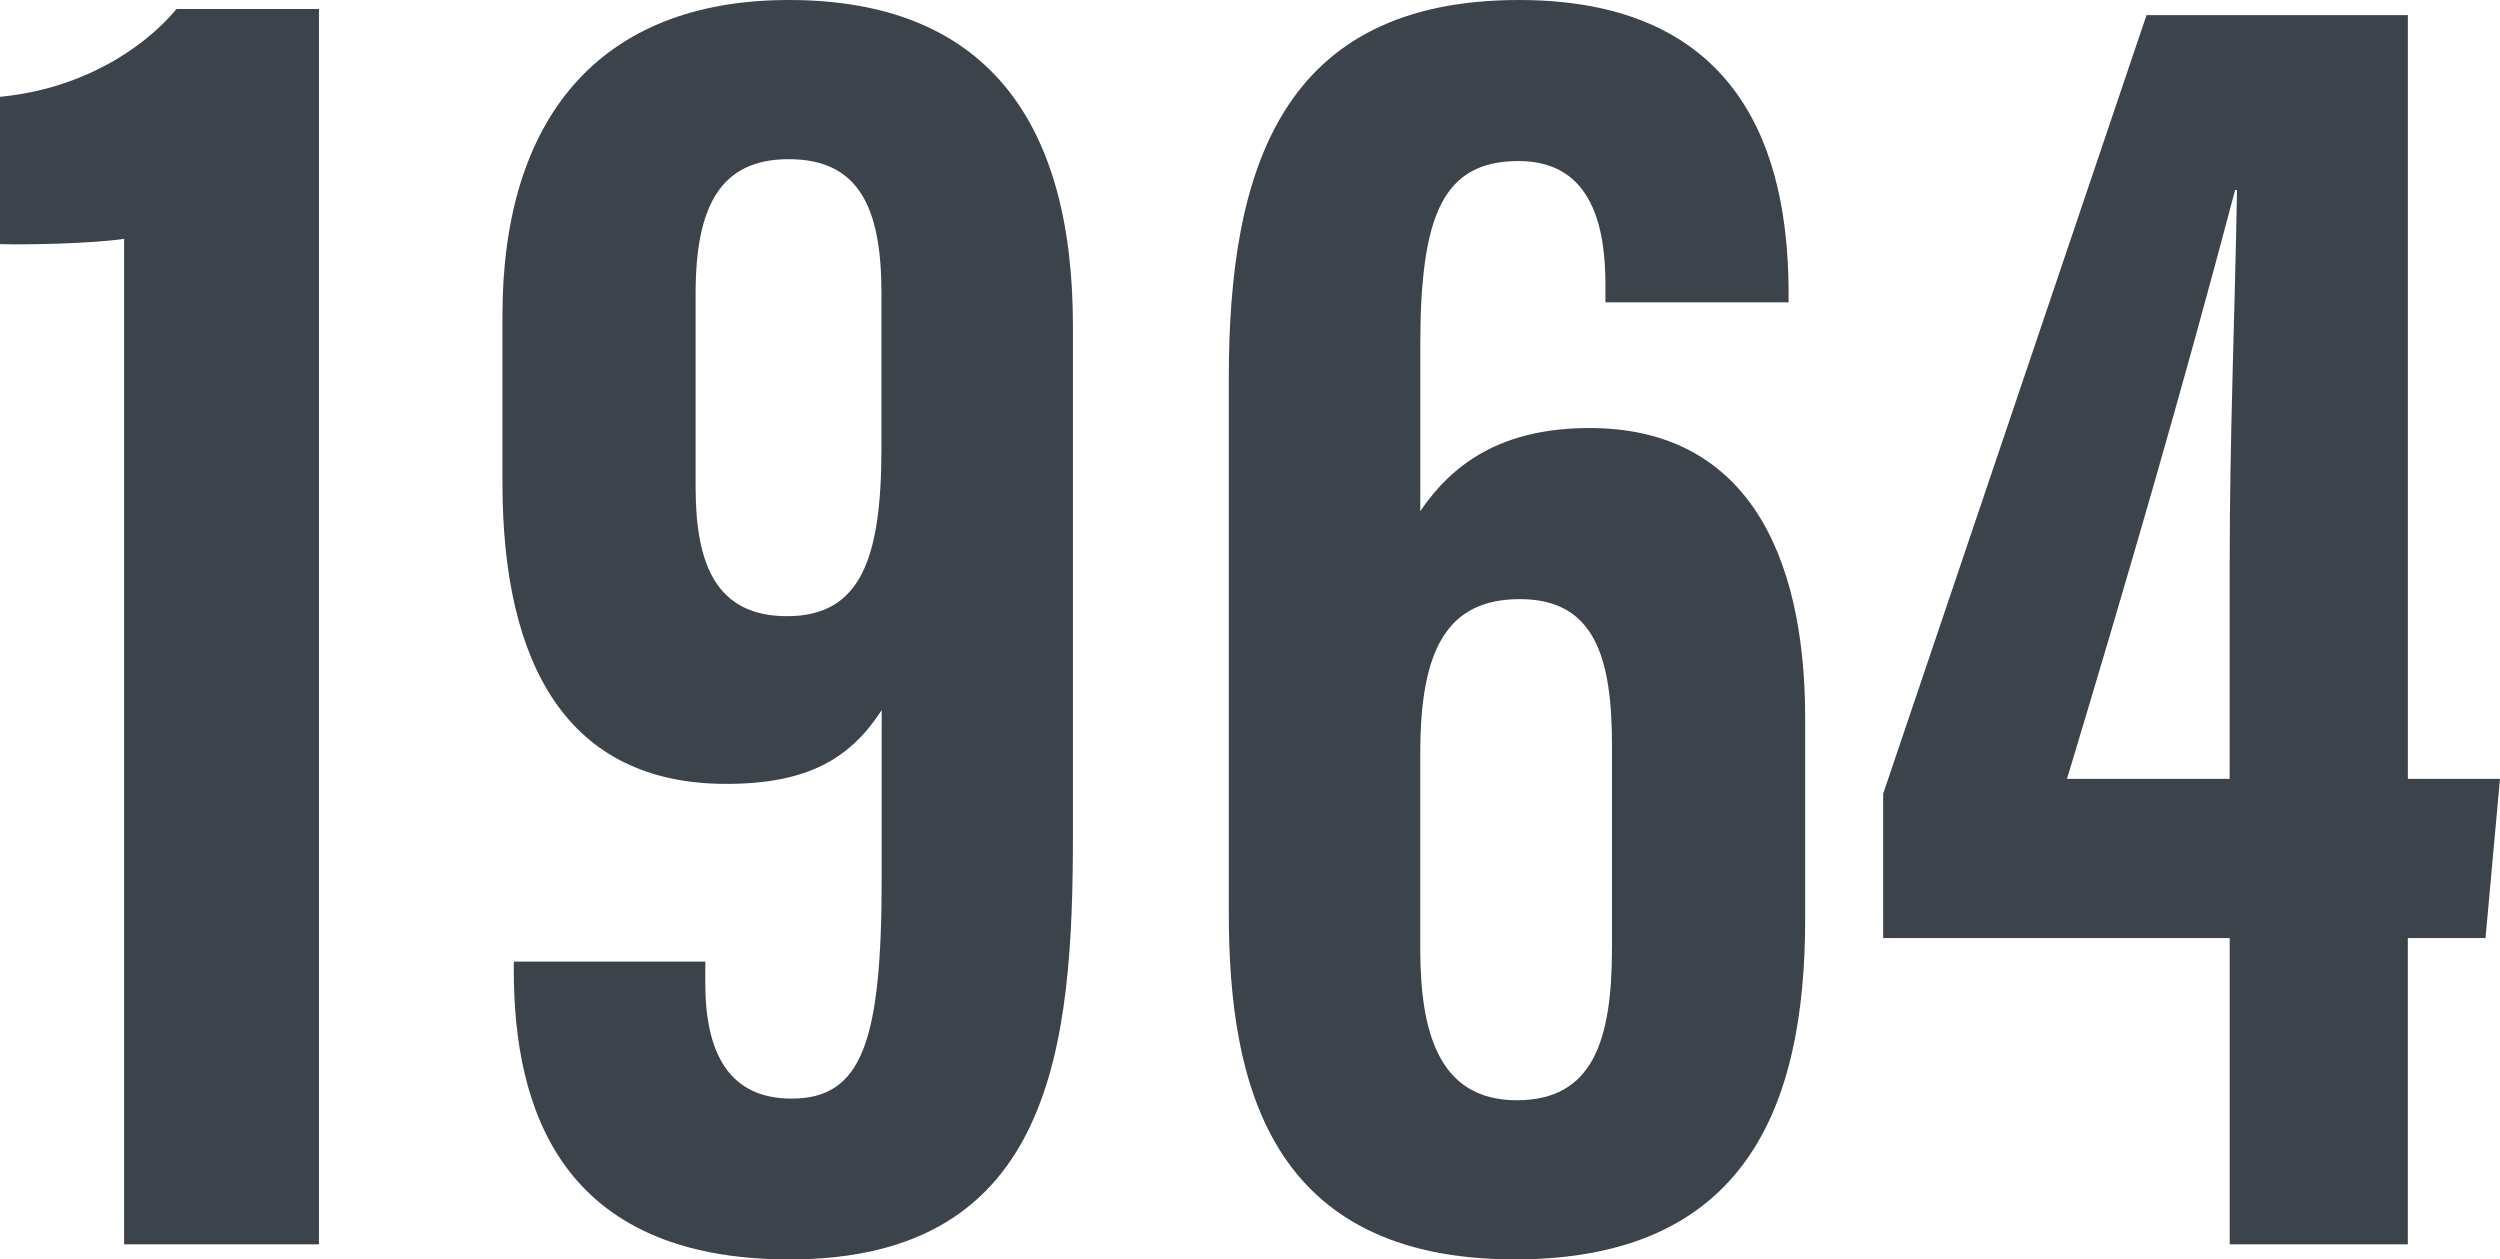
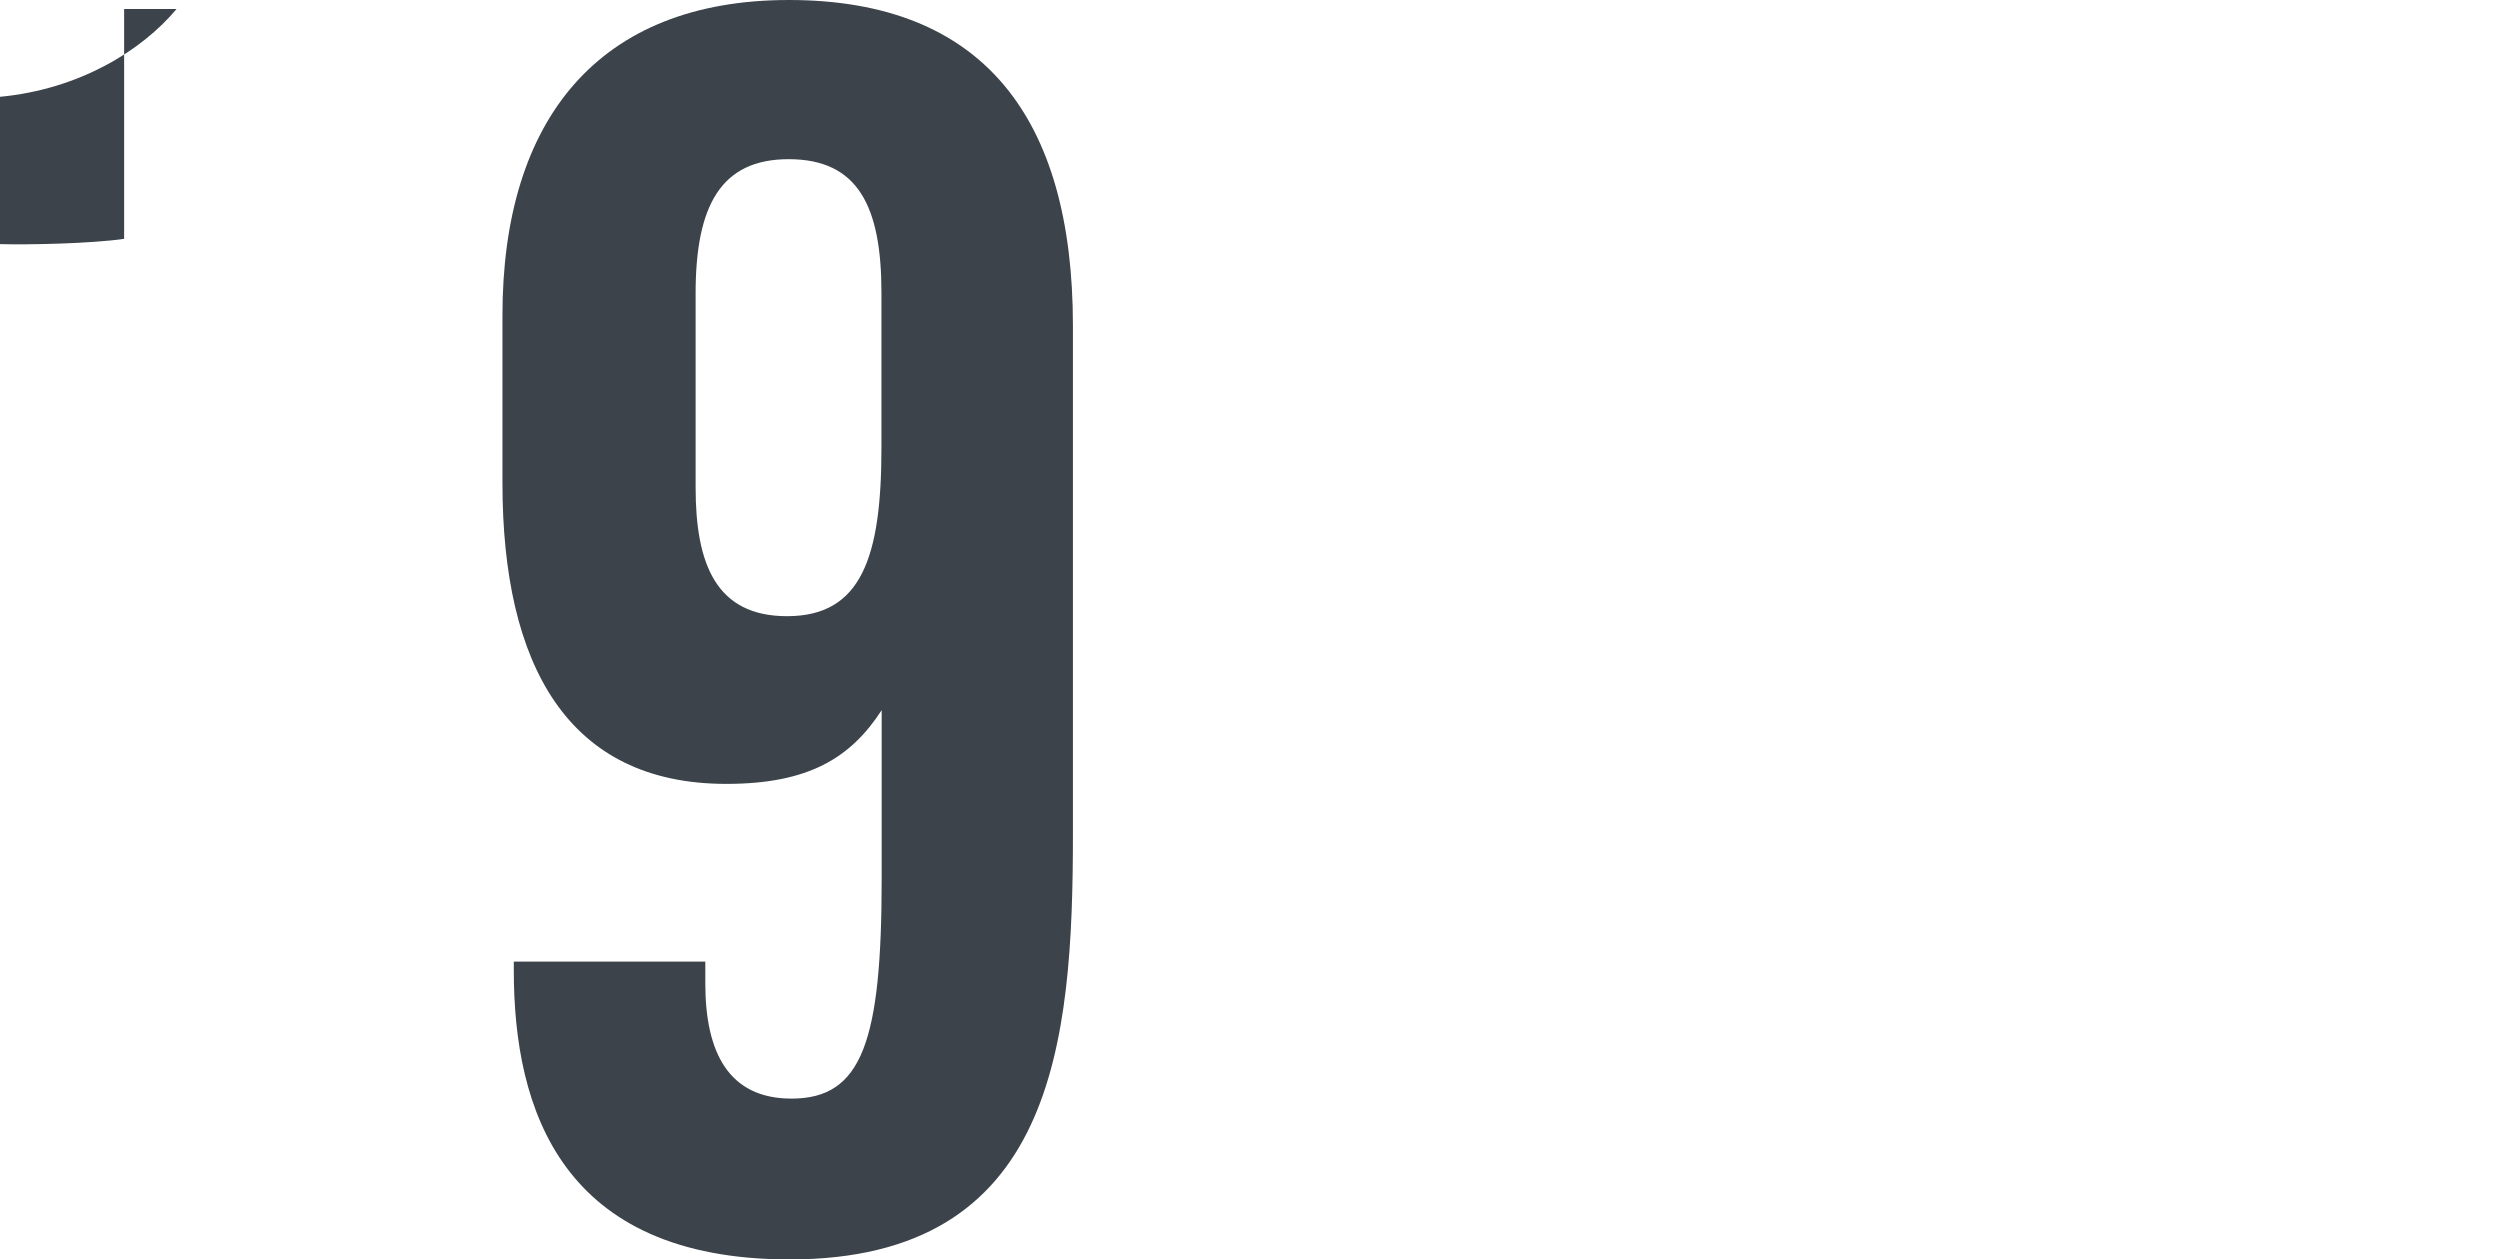
<svg xmlns="http://www.w3.org/2000/svg" id="_レイヤー_2" width="78.873" height="39.735" viewBox="0 0 78.873 39.735">
  <defs>
    <style>.cls-1{fill:#3c434b;}</style>
  </defs>
  <g id="_作業">
-     <path class="cls-1" d="M3.916,39.258V7.536c-1.074.153-3.038.19-3.916.166V3.054c2.494-.236,4.465-1.448,5.57-2.77h4.493v38.973H3.916Z" />
+     <path class="cls-1" d="M3.916,39.258V7.536c-1.074.153-3.038.19-3.916.166V3.054c2.494-.236,4.465-1.448,5.57-2.77h4.493H3.916Z" />
    <path class="cls-1" d="M22.252,30.339v.69c0,2.178.739,3.631,2.72,3.631,2.229,0,2.844-1.804,2.844-6.951v-5.304c-.979,1.51-2.312,2.326-4.904,2.326-5.004,0-7.06-3.751-7.06-9.491v-5.291C15.852,3.754,18.893,0,24.888,0c6.12,0,8.962,3.699,8.962,10.279v16.031c0,6.641-.594,13.424-8.938,13.424-7.203,0-8.702-4.735-8.702-9.119v-.277h6.042ZM21.946,9.26v6.117c0,2.405.635,4.063,2.885,4.063,2.345,0,2.978-1.851,2.978-5.321v-4.883c0-2.734-.742-4.214-2.928-4.214-2.135,0-2.935,1.46-2.935,4.238Z" />
-     <path class="cls-1" d="M50.65,9.539v-.554c0-1.692-.351-3.904-2.734-3.904s-3.107,1.677-3.107,5.822v5.221c1.024-1.506,2.575-2.62,5.339-2.62,4.861,0,6.804,3.84,6.804,9.164v6.328c0,5.921-1.88,10.737-9.155,10.737-7.757,0-9.029-5.559-9.029-10.926V11.907c0-6.577,1.668-11.907,9.155-11.907,7.578,0,8.506,5.666,8.506,9.293v.246h-5.779ZM50.857,29.919v-6.397c0-2.775-.542-4.62-2.906-4.62-2.3,0-3.143,1.596-3.143,4.855v6.162c0,2.572.542,4.793,3.047,4.793,2.406,0,3.001-1.895,3.001-4.793Z" />
-     <path class="cls-1" d="M70.345,39.258v-9.662h-10.933v-4.552L67.721.477h8.245v24.096h2.906l-.456,5.022h-2.451v9.662h-5.622ZM70.345,17.683c0-3.881.165-7.814.231-11.687h-.06c-1.68,6.364-3.393,12.234-5.304,18.577h5.132v-6.89Z" />
  </g>
</svg>